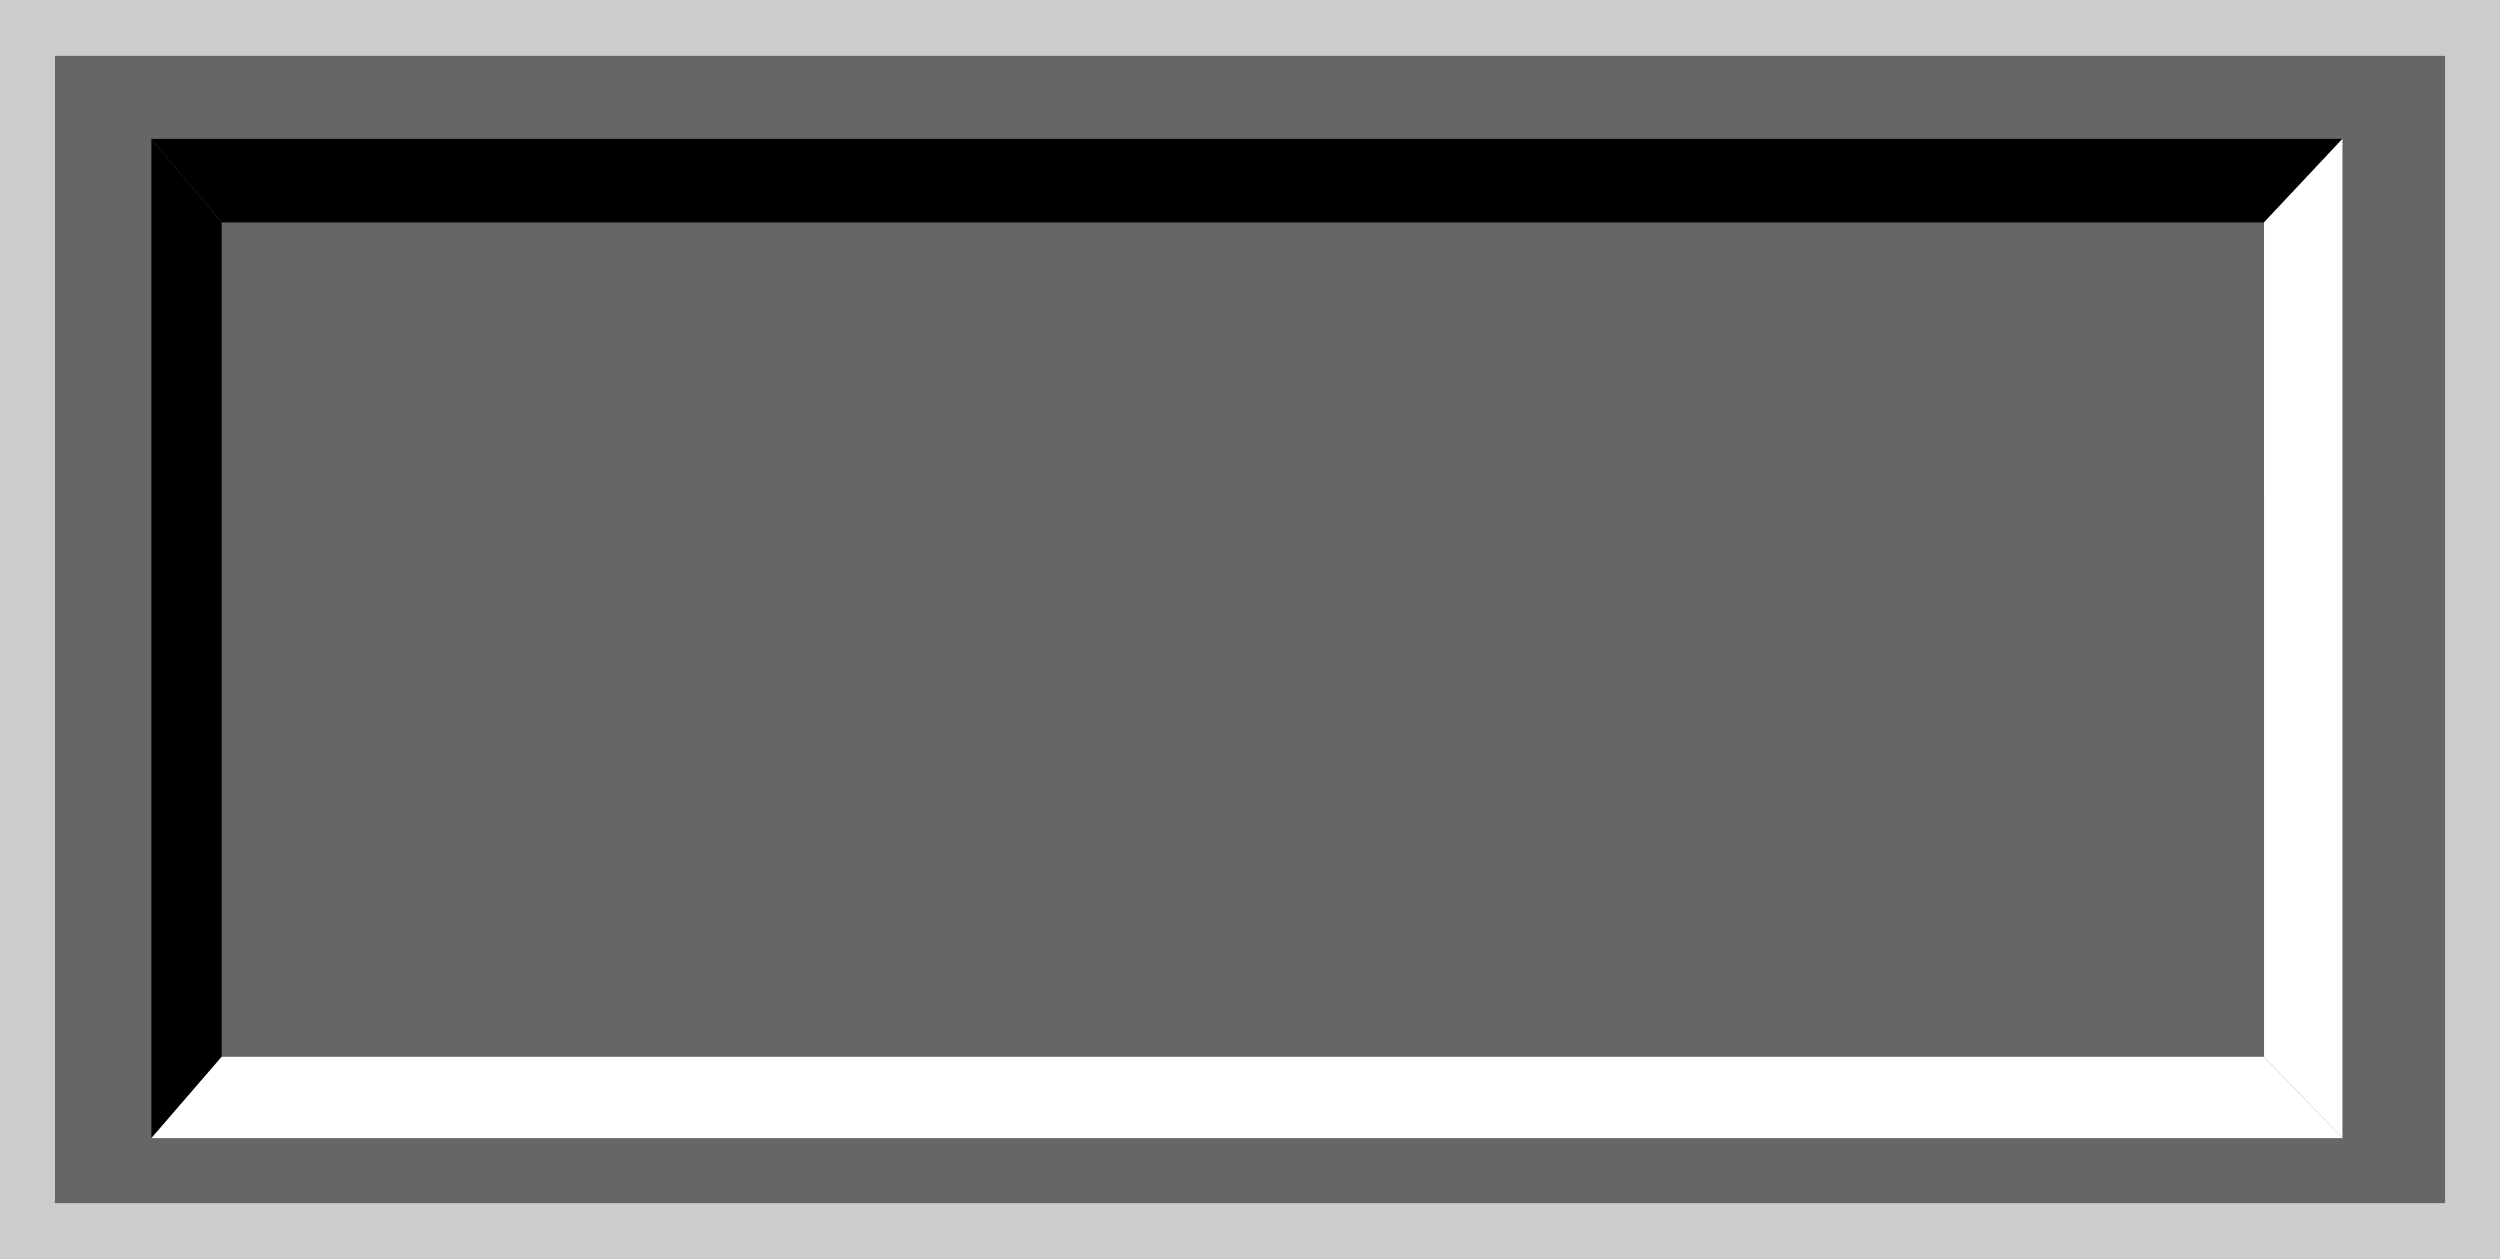
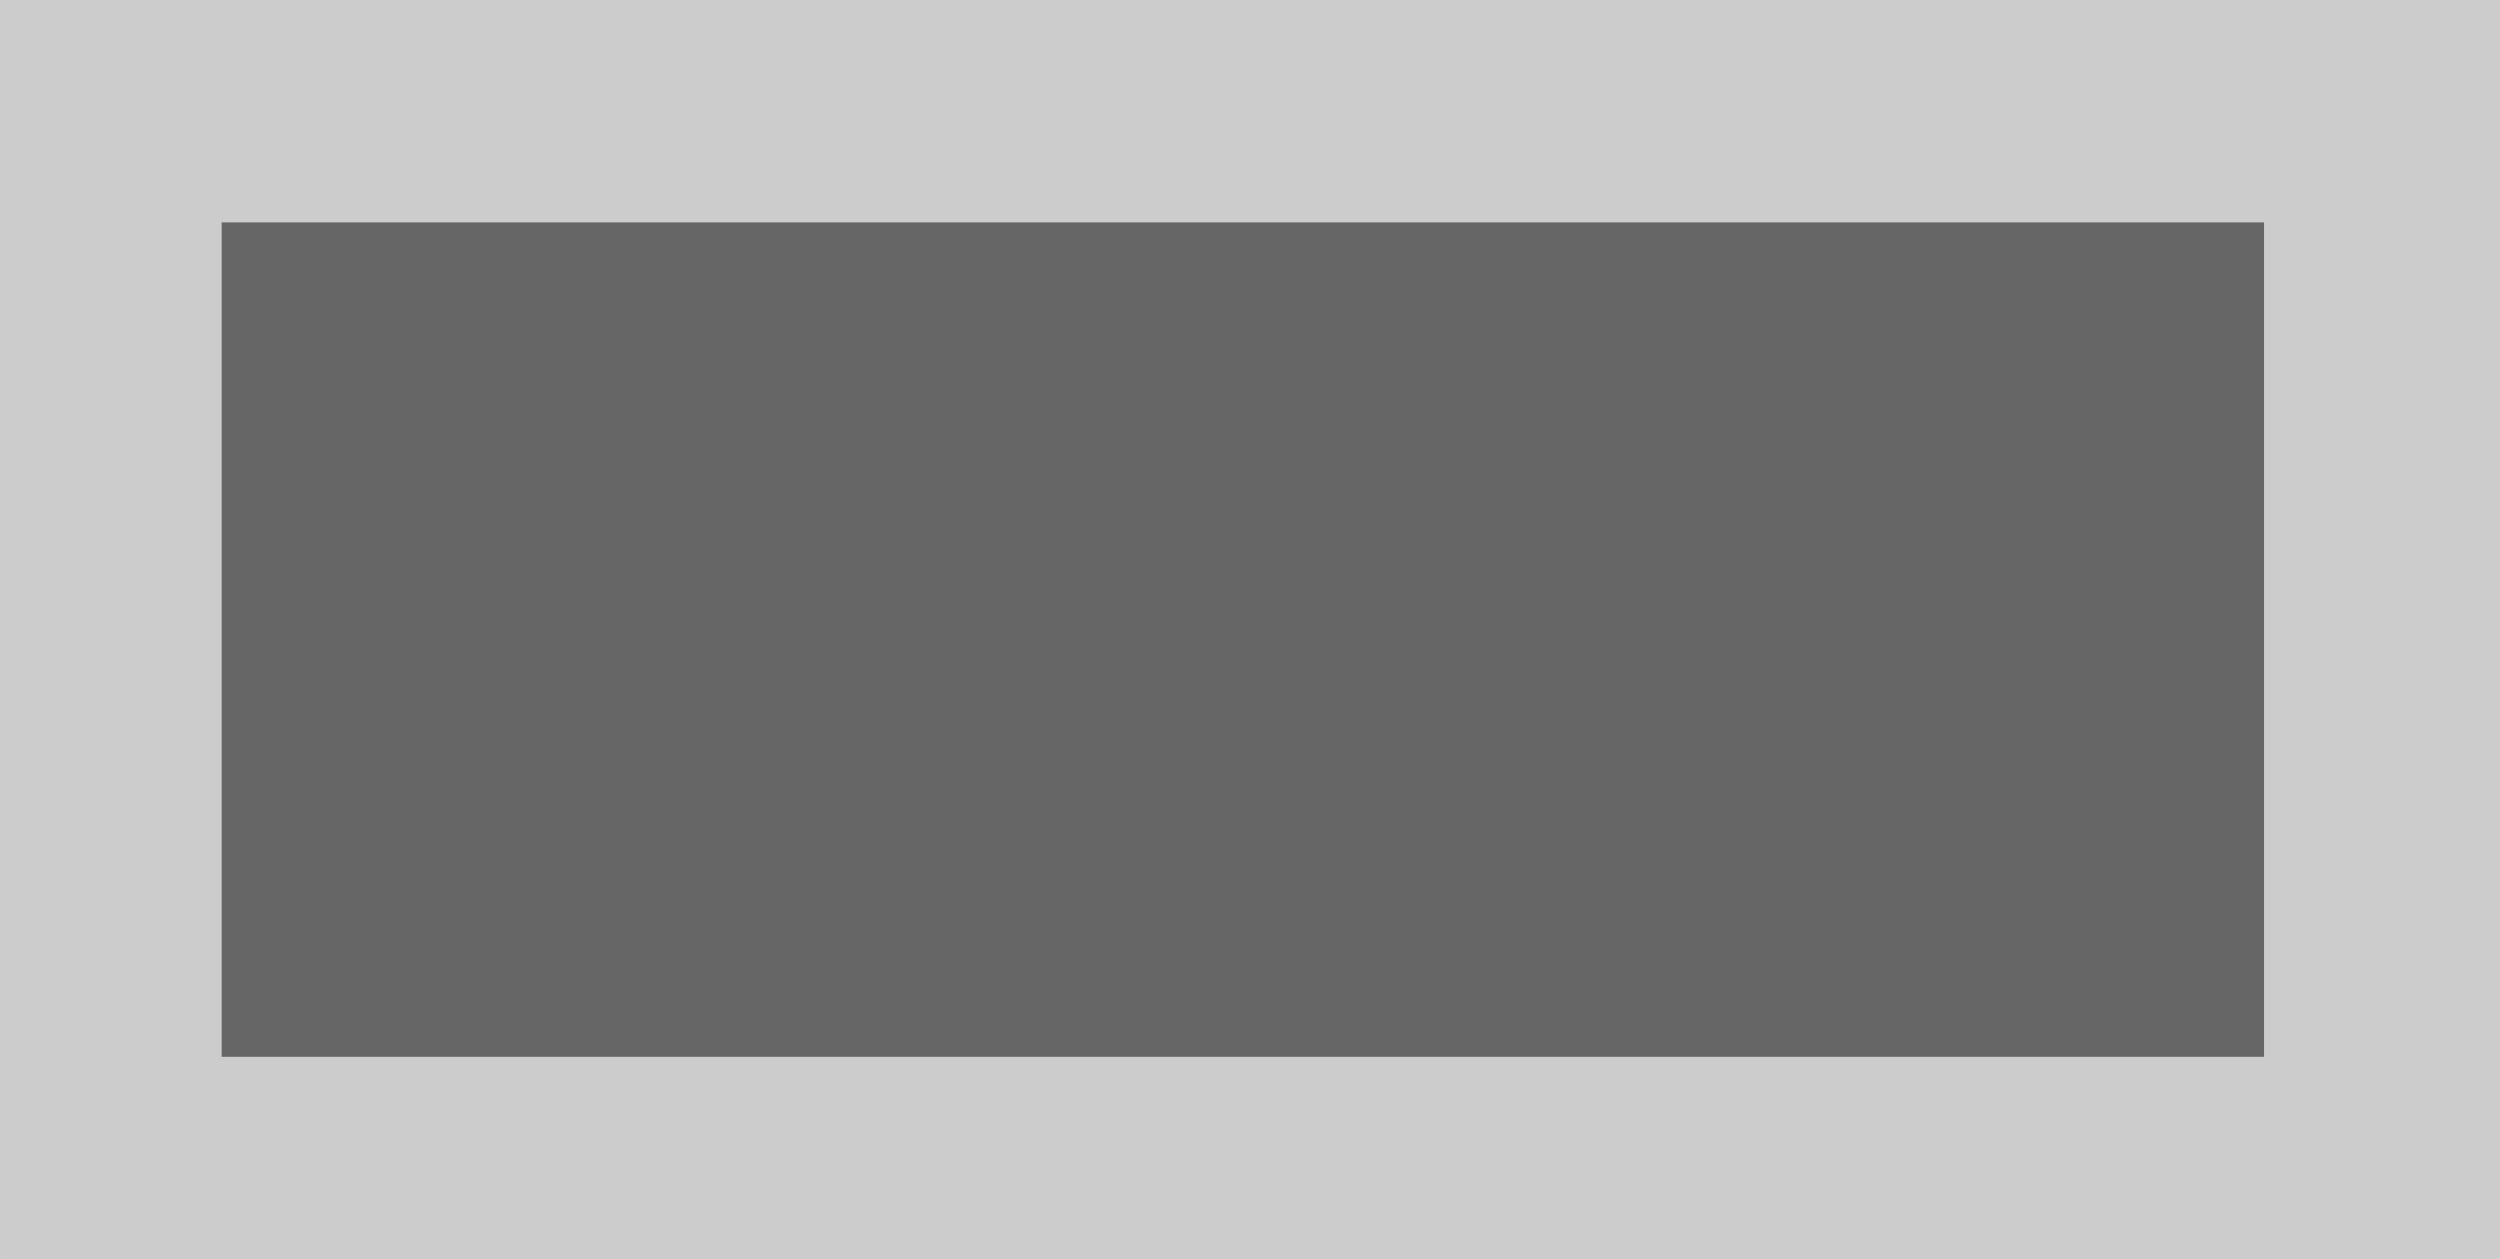
<svg xmlns="http://www.w3.org/2000/svg" xmlns:ns1="http://www.inkscape.org/namespaces/inkscape" xmlns:ns2="http://sodipodi.sourceforge.net/DTD/sodipodi-0.dtd" xml:space="preserve" width="27.8mm" height="14mm" style="shape-rendering:geometricPrecision; text-rendering:geometricPrecision; image-rendering:optimizeQuality; fill-rule:evenodd; clip-rule:evenodd" viewBox="0 0 102.599 51.669" id="svg2" version="1.1" ns1:version="0.48.3.1 r9886" ns2:docname="77.svg">
  <ns2:namedview pagecolor="#ffffff" bordercolor="#666666" borderopacity="1" objecttolerance="10" gridtolerance="10" guidetolerance="10" ns1:pageopacity="0" ns1:pageshadow="2" ns1:window-width="1440" ns1:window-height="844" id="namedview24" showgrid="false" ns1:zoom="8.8118306" ns1:cx="50.150529" ns1:cy="19.217522" ns1:window-x="-4" ns1:window-y="-4" ns1:window-maximized="1" ns1:current-layer="svg2" />
  <defs id="defs4">
    <style type="text/css" id="style6">
   
    .fil3 {fill:black}
    .fil4 {fill:white}
    .fil1 {fill:#9E0C11}
    .fil0 {fill:#CCCCCC}
    .fil2 {fill:#E7020C}
   
  </style>
  </defs>
  <g id="shadow" ns1:label="#g3010">
    <rect class="fil0" x="0" y="6.6309098e-005" width="102.599" height="51.669" id="rect10" style="fill:#cccccc" />
  </g>
  <g id="dark" ns1:label="#g3013">
-     <rect class="fil1" x="2.254" y="2.292" width="98.091" height="47.084" id="rect12" style="fill: rgb(102, 102, 102);" />
-   </g>
+     </g>
  <g id="light" ns1:label="#g3016">
    <rect class="fil2" x="9.097" y="9.127" width="83.819" height="34.244" id="rect14" style="fill: rgb(102, 102, 102);" />
  </g>
-   <polygon style="fill:#000000" id="polygon16" points="6.212,5.699 6.212,46.71 9.097,43.371 9.097,9.127 " class="fil3" />
-   <polygon style="fill:#000000" id="polygon18" points="96.133,5.699 6.212,5.7 9.097,9.127 92.915,9.127 " class="fil3" />
-   <polygon style="fill:#ffffff" id="polygon20" points="6.212,46.71 96.133,46.71 92.916,43.371 9.097,43.371 " class="fil4" />
-   <polygon style="fill:#ffffff" id="polygon22" points="96.133,46.71 96.133,5.699 92.915,9.127 92.916,43.371 " class="fil4" />
</svg>